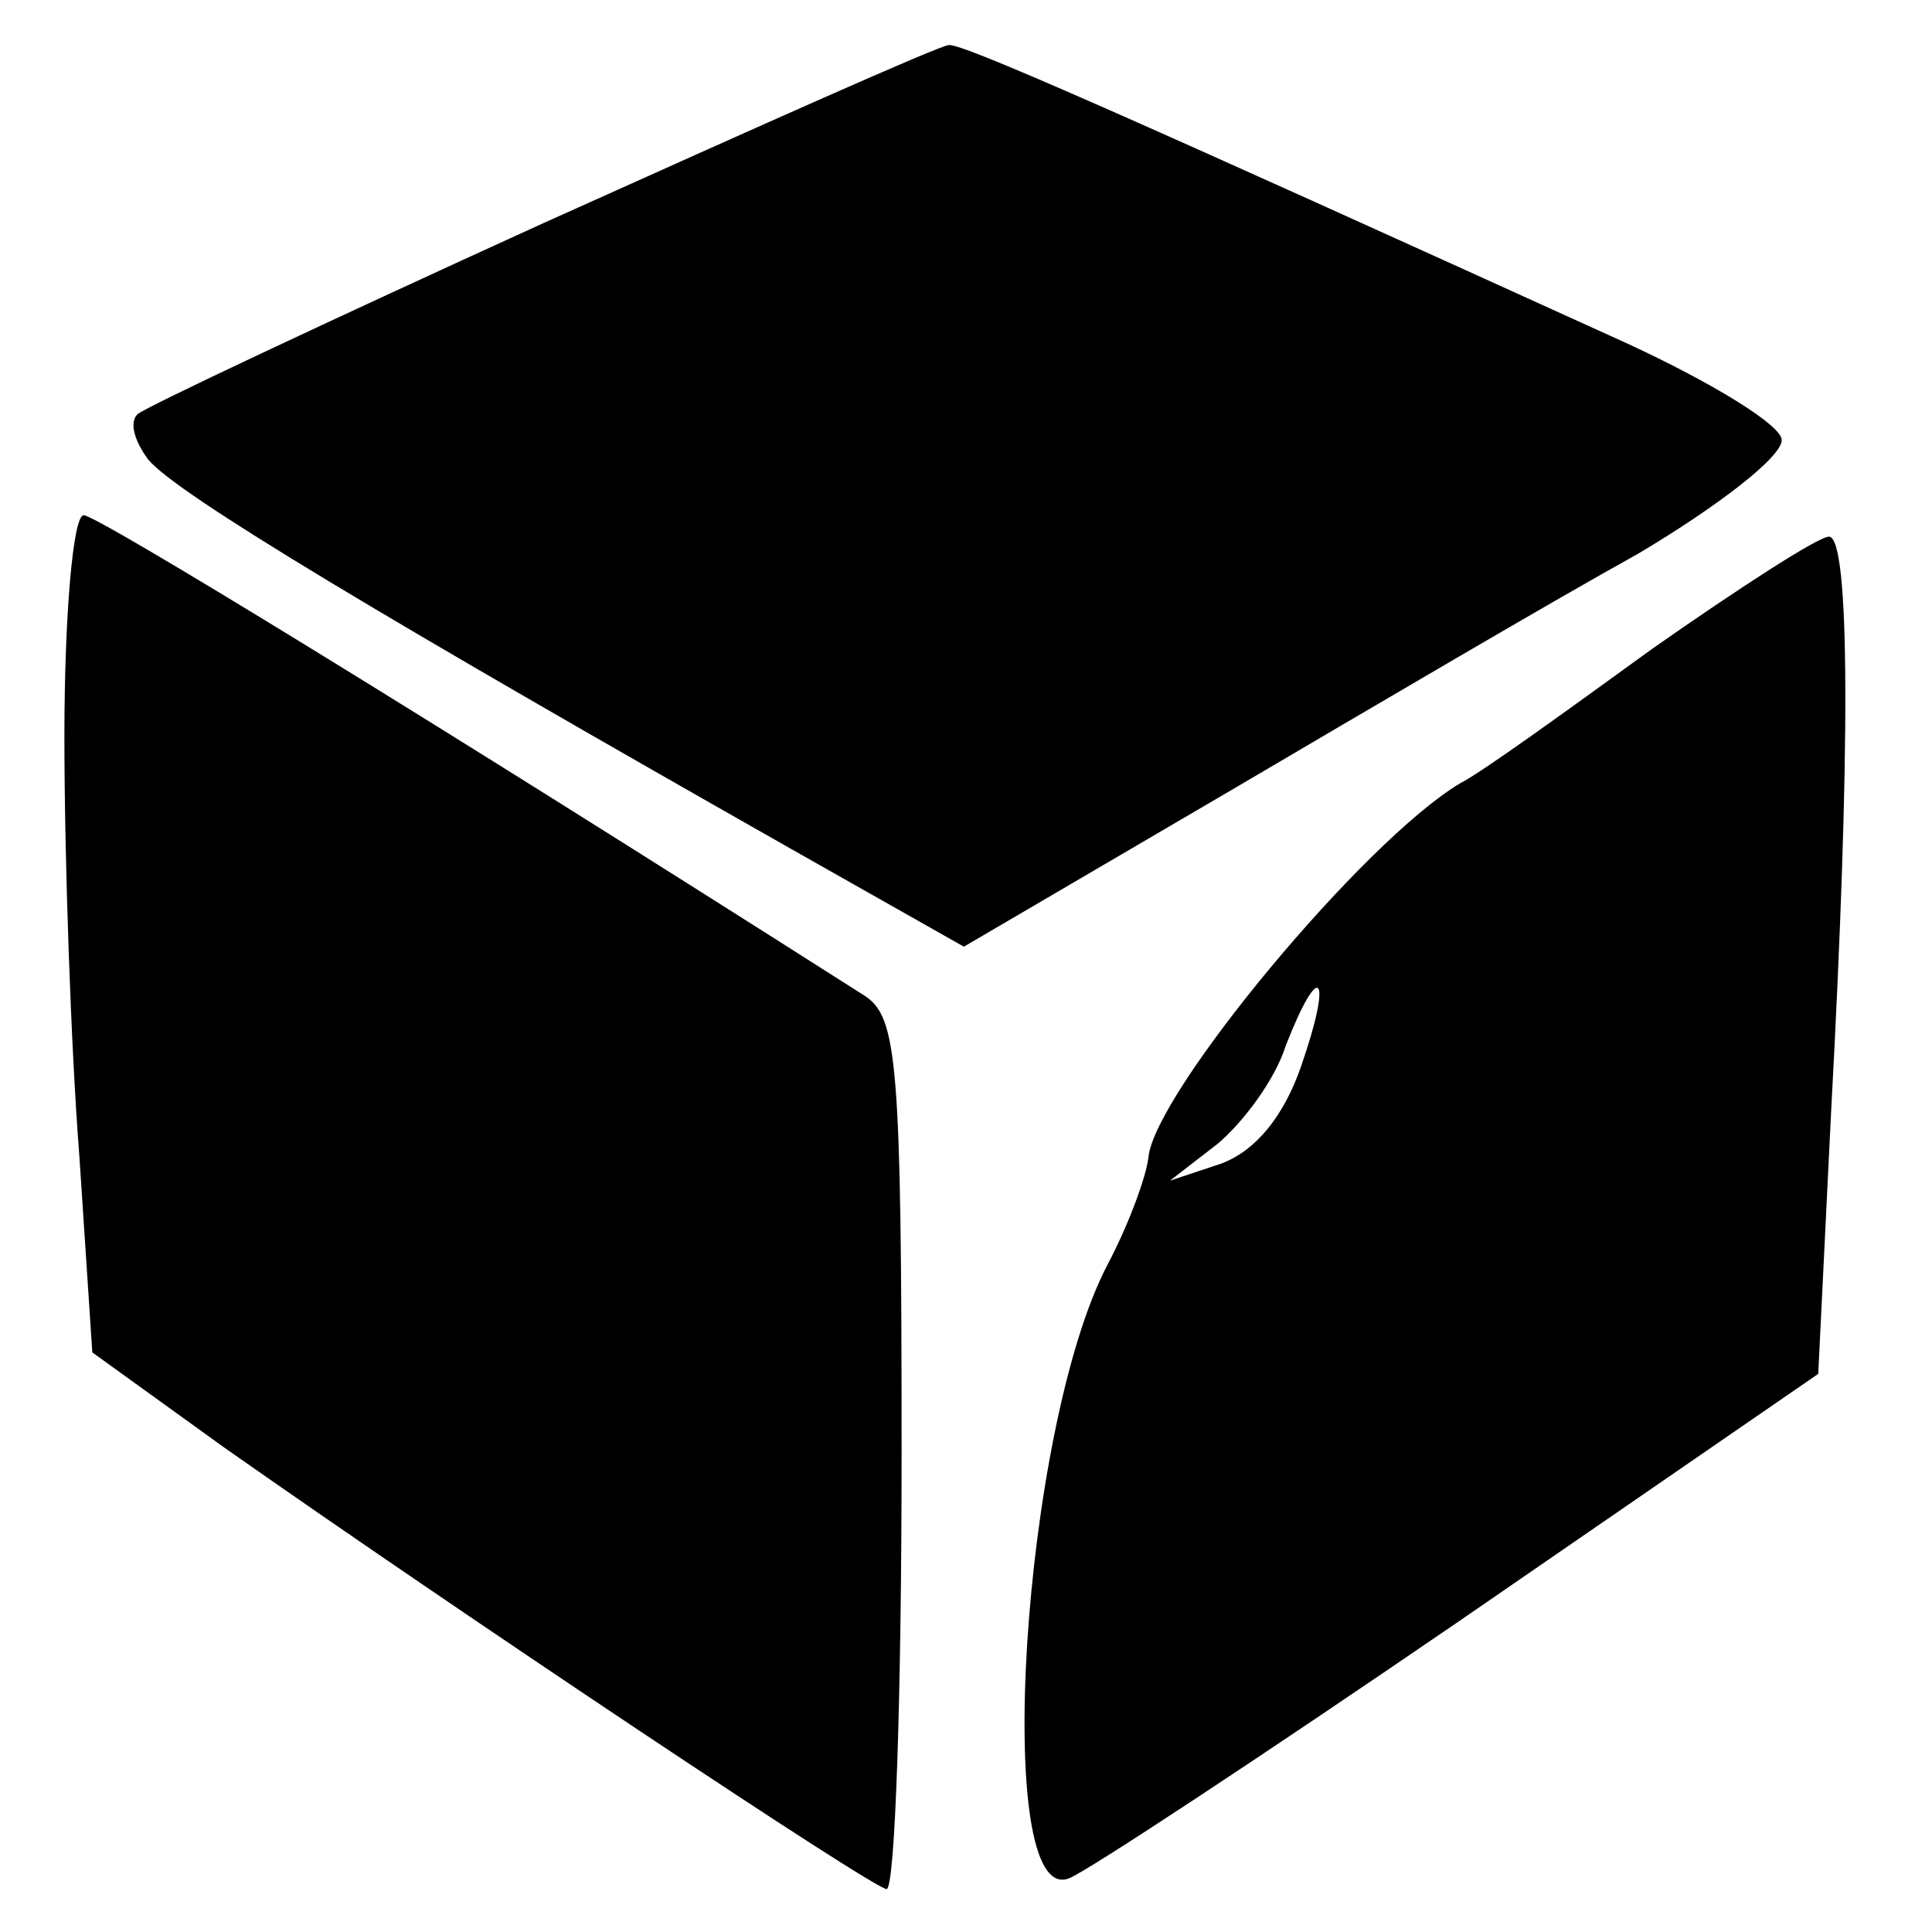
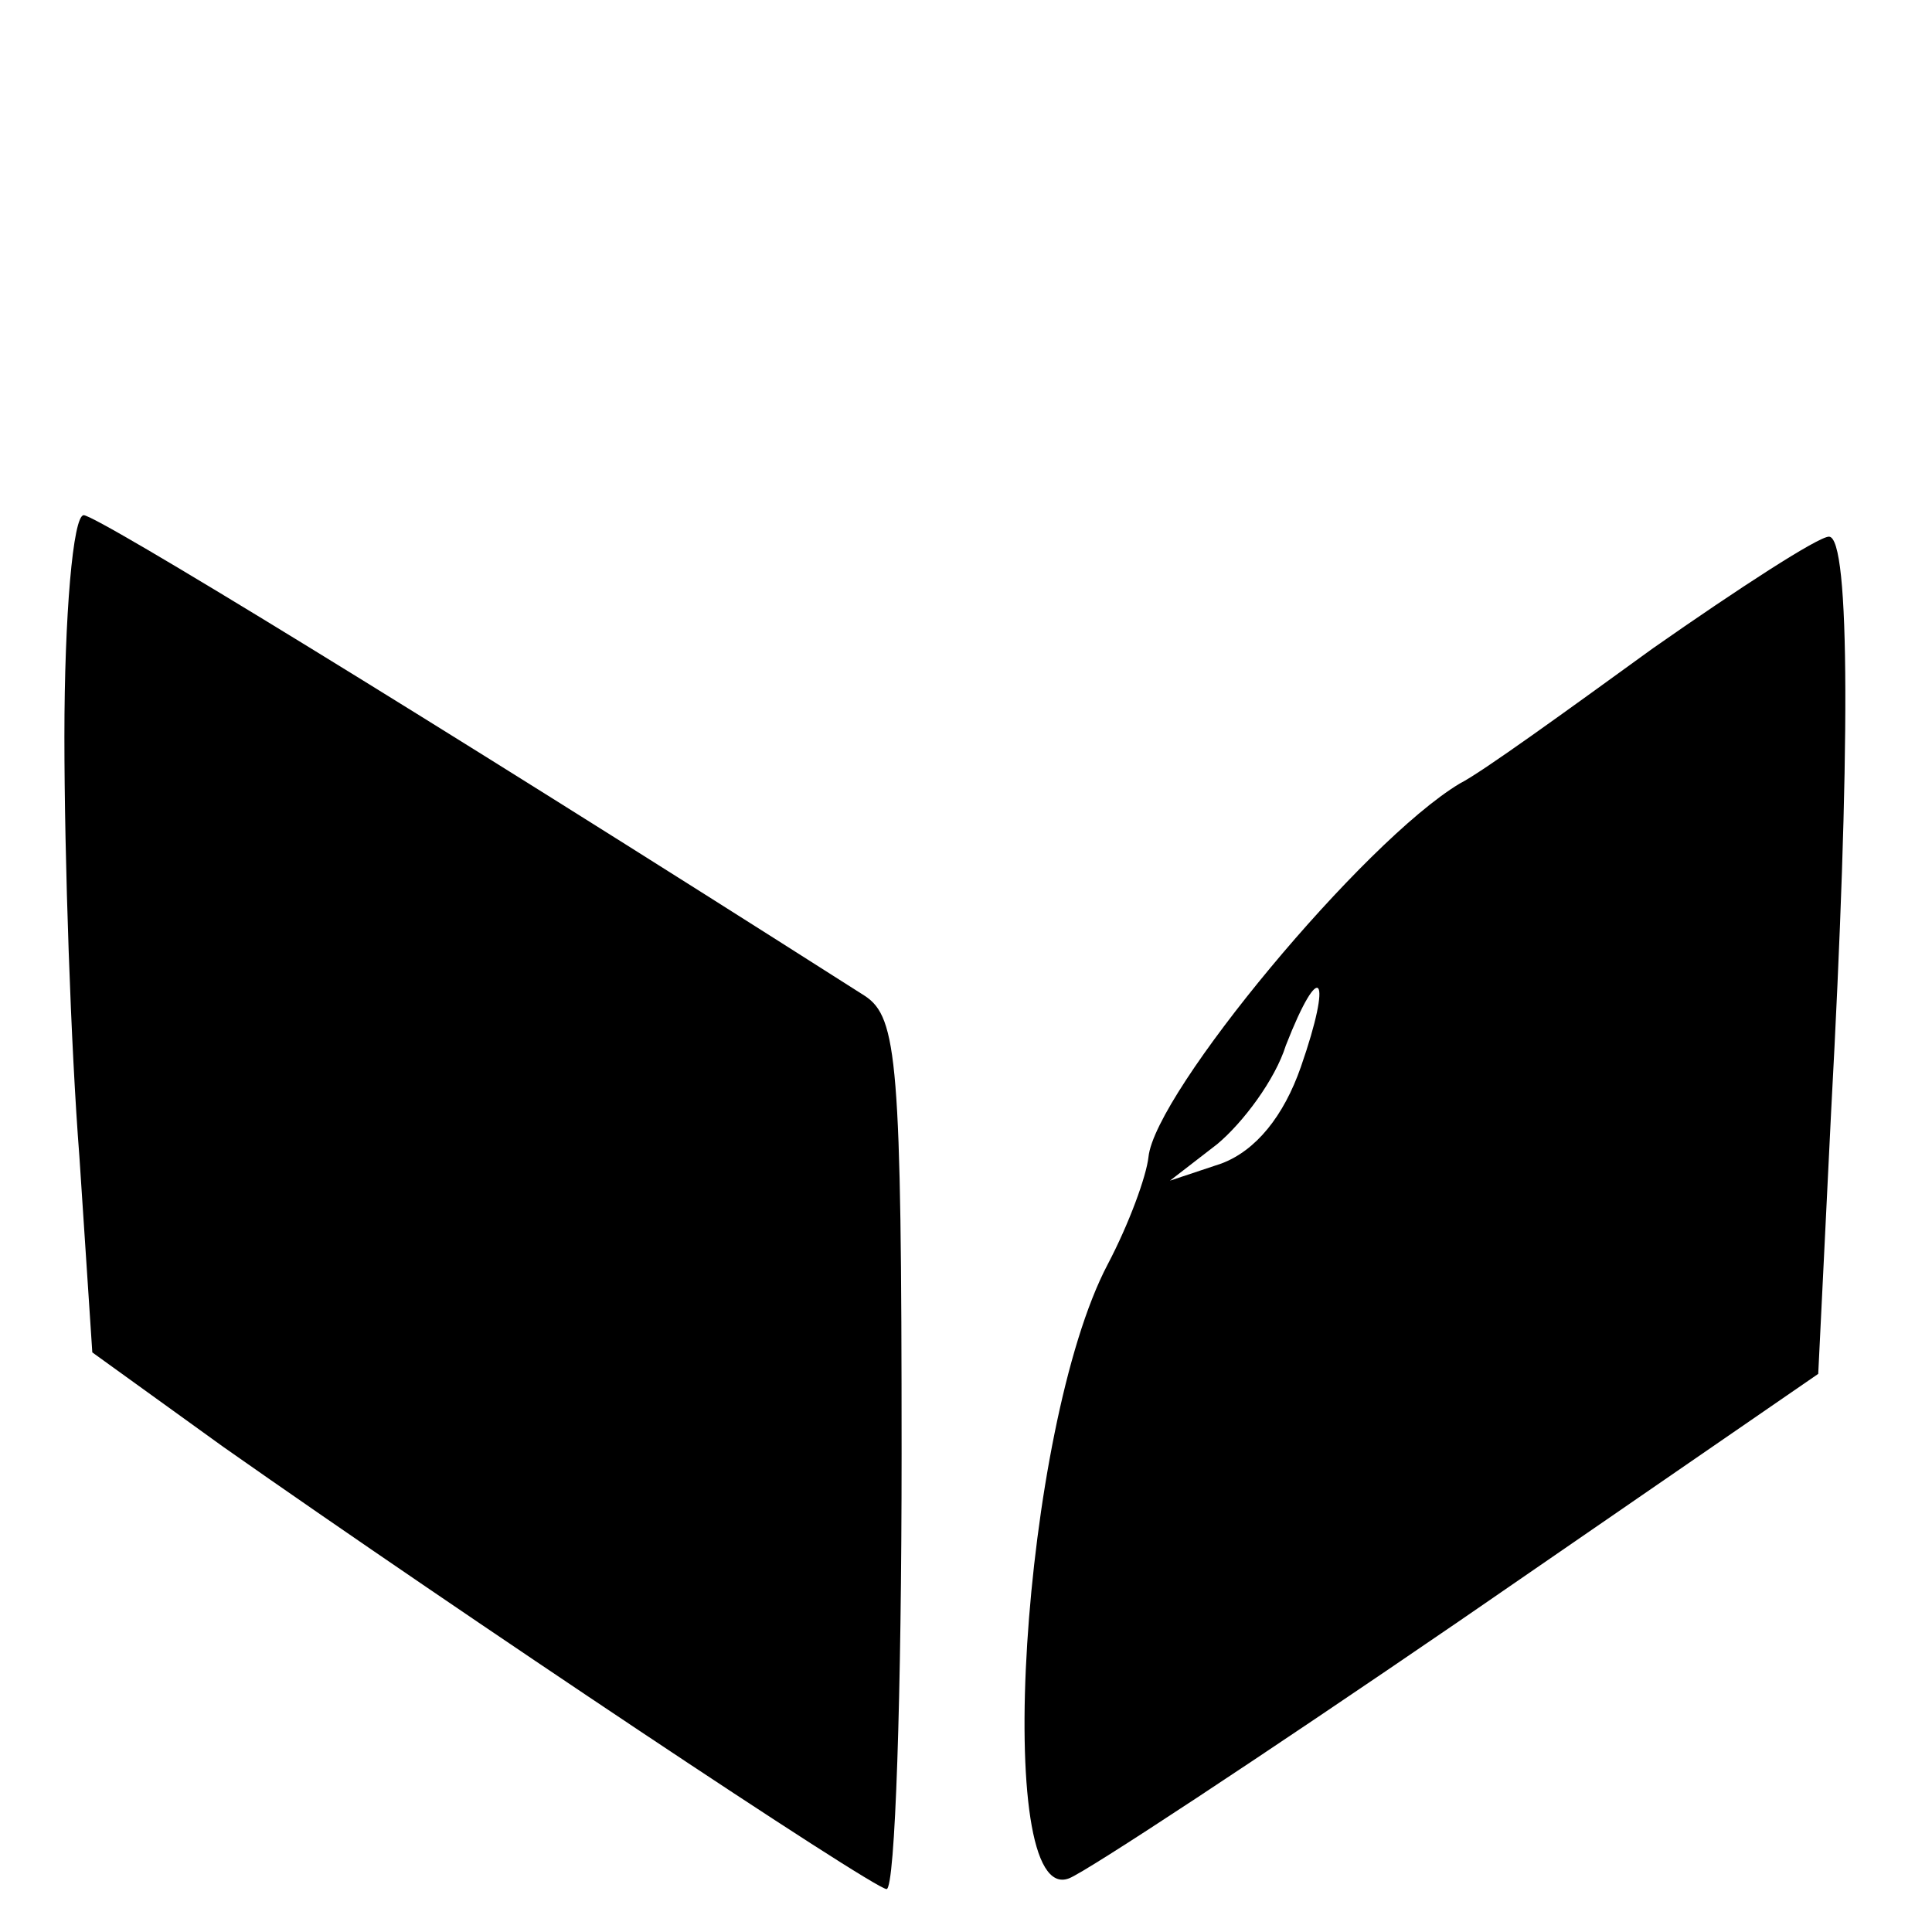
<svg xmlns="http://www.w3.org/2000/svg" version="1.0" width="90pt" height="90pt" viewBox="0 0 90 90" preserveAspectRatio="xMidYMid meet">
  <g transform="translate(0,90) scale(0.1,-0.1)" fill="#000000" stroke="none">
-     <path d="M253 796 c-101 -46 -186 -86 -189 -89 -4 -4 -1 -13 5 -21 13 -16 110 -74 304 -184 l76 -43 123 72 c68 40 153 90 191 111 37 22 67 45 67 53 0 7 -33 27 -72 45 -231 105 -310 140 -316 139 -4 0 -89 -38 -189 -83z" />
    <path d="M30 557 c0 -57 3 -145 7 -196 l6 -91 61 -44 c111 -78 303 -206 309 -206 4 0 7 91 7 203 0 182 -2 203 -17 213 -212 135 -358 224 -364 224 -5 0 -9 -47 -9 -103z" />
    <path d="M770 598 c-40 -29 -80 -58 -90 -63 -45 -27 -142 -144 -145 -174 -1 -9 -9 -31 -19 -50 -40 -76 -54 -300 -18 -286 8 3 90 57 182 120 l167 115 6 122 c9 166 9 268 -1 268 -5 0 -42 -24 -82 -52z m-164 -195 c-8 -23 -21 -39 -37 -45 l-24 -8 22 17 c12 10 27 30 32 46 16 41 22 33 7 -10z" />
  </g>
</svg>